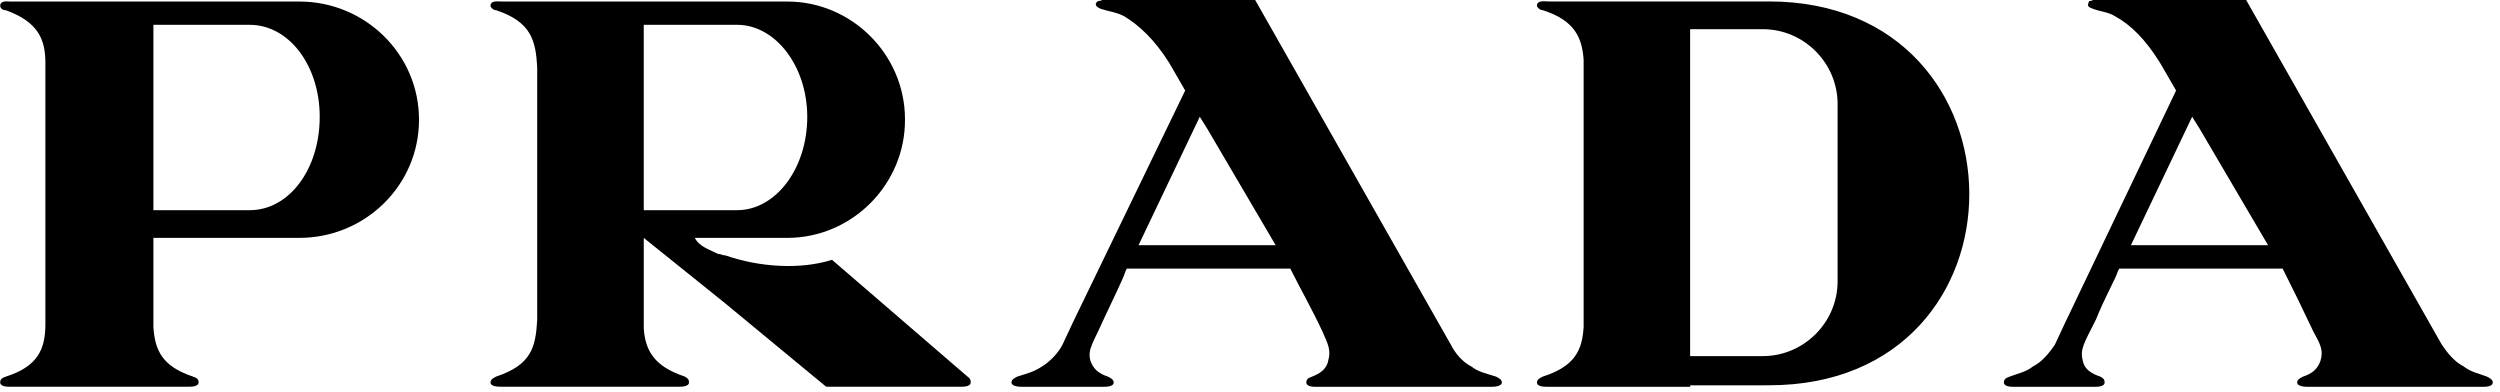
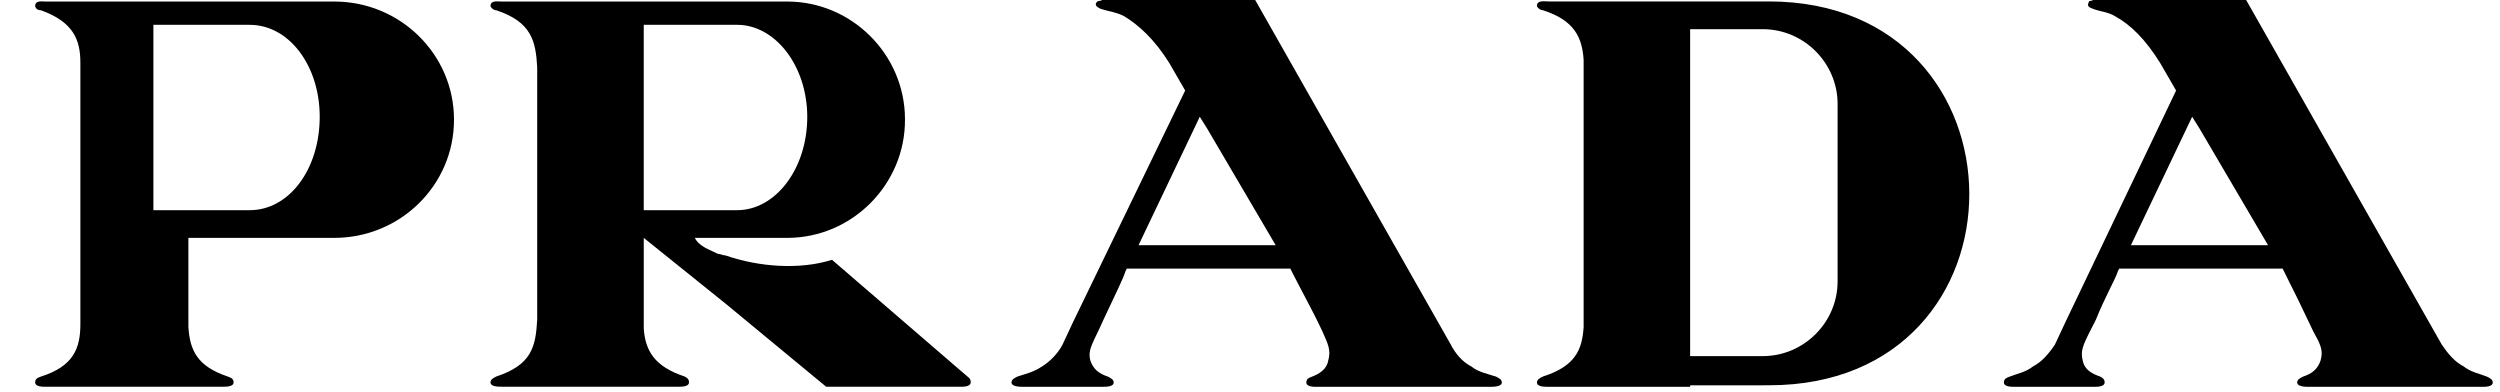
<svg xmlns="http://www.w3.org/2000/svg" xmlns:ns1="http://www.serif.com/" width="100%" height="100%" viewBox="0 0 1517 238" version="1.1" xml:space="preserve" style="fill-rule:evenodd;clip-rule:evenodd;stroke-linejoin:round;stroke-miterlimit:2;">
-   <path id="logo---prada" ns1:id="logo - prada" d="M27.548,234.684l-21.234,-0c-1.772,-0 -6.204,-0 -6.204,-2.655c-0,-1.758 0.889,-2.654 3.543,-3.543c19.489,-6.205 23.888,-16.822 23.888,-31.851l0,-158.546c0,-14.174 -4.432,-24.798 -23.888,-31.851c-2.654,-0 -3.543,-1.772 -3.543,-2.655c-0,-3.537 4.432,-2.654 6.204,-2.654l175.321,-0c39.847,-0 72.621,31.851 72.621,71.725c-0,39.874 -32.774,71.685 -72.621,71.685l-88.553,-0l-0,54.021c0.889,14.167 5.308,23.888 23.888,30.106c2.655,0.889 3.537,1.778 3.537,3.543c0,2.655 -4.426,2.655 -6.198,2.655l-86.761,-0l0,0.02Zm1265.49,-85.899l83.218,-0l-41.619,-70.849l-4.439,-7.087l-37.16,77.936Zm41.599,-148.765l28.341,-0l118.652,209.023c3.55,5.309 7.963,10.617 13.272,13.272c4.426,3.55 9.734,4.446 14.16,6.204c1.779,0.896 3.544,1.785 3.544,3.55c-0,2.654 -4.426,2.654 -6.205,2.654l-105.374,0c-1.765,0 -7.094,0 -7.094,-2.654c0,-1.765 1.779,-2.654 3.564,-3.55c5.308,-1.758 8.838,-4.419 10.617,-9.728c1.778,-6.211 -0,-9.734 -4.426,-17.724c-6.012,-12.78 -12.205,-25.472 -18.58,-38.075l-99.183,-0l-0.876,1.765c-0.896,3.55 -7.963,15.925 -13.272,29.23c-7.073,14.167 -9.734,17.704 -7.962,24.791c0.896,5.308 5.308,7.963 10.617,9.734c1.785,0.896 2.654,1.785 2.654,3.544c0,2.654 -4.439,2.654 -6.204,2.654l-48.713,0c-1.765,0 -6.204,0 -6.204,-2.654c-0,-1.759 0.896,-2.654 3.543,-3.544c4.44,-1.765 9.735,-2.654 14.168,-6.204c5.308,-2.654 9.747,-7.963 13.271,-13.271l6.204,-13.272l67.306,-140.848l-9.755,-16.828c-8.838,-14.174 -17.704,-23.026 -27.445,-28.341c-4.426,-2.654 -8.858,-2.654 -13.271,-4.426c-2.654,-0.889 -3.55,-1.779 -2.654,-3.55c-0,-1.772 1.765,-0.883 2.654,-1.772l64.658,-0l-0.007,0.02Zm-264.763,233.768l3.544,-0c162.952,-0 161.186,-232.912 -0,-232.912l-133.716,-0c-2.654,-0 -7.073,-0.889 -7.073,2.654c-0,0.883 1.765,2.654 3.53,2.654c19.482,6.198 23.888,16.828 24.791,30.12l-0,162.102c-0.876,14.161 -5.309,23.889 -24.791,30.1c-1.765,0.896 -3.53,1.785 -3.53,3.55c-0,2.654 4.426,2.654 7.073,2.654l85.899,0l-0,-0.896l44.273,0l0,-0.026Zm0,-216.071c24.742,0.098 45.074,20.421 45.182,45.163l0,108.041c-0.104,24.743 -20.439,45.069 -45.182,45.163l-44.306,-0l-0,-198.367l44.306,0Zm-379.009,131.068l83.211,-0l-41.619,-70.849l-4.432,-7.087l-37.16,77.936Zm41.592,-148.765l29.197,-0l118.666,209.023c2.654,5.309 7.087,10.617 12.402,13.272c4.419,3.55 9.748,4.446 15.056,6.204c1.765,0.896 3.53,1.785 3.53,3.55c0,2.654 -5.308,2.654 -7.073,2.654l-105.341,0c-1.779,0 -6.205,0 -6.205,-2.654c0,-1.765 0.876,-2.654 3.53,-3.55c4.44,-1.758 8.852,-4.419 9.748,-9.728c1.765,-6.211 0,-9.734 -3.543,-17.724c-6.205,-13.271 -13.272,-25.68 -19.469,-38.075l-99.21,-0l-0.883,1.765c-0.882,3.55 -7.087,15.925 -13.271,29.23c-6.198,14.167 -9.735,17.704 -7.963,24.791c1.772,5.308 5.309,7.963 10.617,9.734c1.765,0.896 3.537,1.785 3.537,3.544c0,2.654 -4.426,2.654 -7.074,2.654l-47.836,0c-1.772,0 -7.087,0 -7.087,-2.654c0,-1.759 1.772,-2.654 3.544,-3.544c5.308,-1.765 9.741,-2.654 15.062,-6.204c4.42,-2.654 9.742,-7.963 12.389,-13.271l6.198,-13.272l68.195,-140.848l-9.728,-16.828c-8.852,-14.174 -18.58,-23.026 -27.452,-28.341c-5.308,-2.654 -8.859,-2.654 -14.174,-4.426c-1.778,-0.889 -3.55,-1.779 -2.654,-3.55c0.896,-1.772 2.654,-0.883 3.55,-1.772l63.756,-0l-0.014,0.02Zm-292.241,154.969c20.372,7.074 45.169,8.839 64.645,2.654l77.053,66.423l6.198,5.309c0.685,0.703 1.015,1.68 0.896,2.654c-0,2.655 -4.433,2.655 -6.211,2.655l-81.467,-0l-61.101,-50.478l-49.601,-39.86l-0,54.916c0.896,13.272 6.204,23.019 24.797,29.197c1.772,0.896 2.654,1.779 2.654,3.544c0,2.654 -4.432,2.654 -6.211,2.654l-107.146,-0c-2.654,-0 -7.086,-0 -7.086,-2.654c-0,-1.765 1.778,-2.655 3.536,-3.544c21.234,-7.073 23.889,-17.704 24.798,-34.505l-0,-153.211c-0.889,-15.926 -3.544,-27.452 -24.798,-34.505c-1.771,-0 -3.536,-1.772 -3.536,-2.655c-0,-3.537 4.432,-2.654 7.086,-2.654l172.687,-0c0.102,-0 0.204,-0.001 0.306,-0.001c39.07,0 71.262,32.058 71.425,71.129l0,0.597c0.139,39.164 -31.956,71.514 -71.121,71.685l-56.403,-0c2.655,5.308 8.852,7.087 14.161,9.748c1.778,-0 2.654,0.902 4.432,0.902l0.007,0Zm-49.595,-27.452l56.715,0c23.019,0 42.508,-24.804 42.508,-56.688c-0.04,-30.995 -19.522,-55.786 -42.508,-55.786l-56.715,-0l0,112.474Zm-239.09,-112.467l-58.453,-0l-0,112.474l58.453,0c23.889,0 42.469,-24.804 42.469,-56.688c-0,-30.989 -18.58,-55.786 -42.469,-55.786Z" style="fill-rule:nonzero;" />
+   <path id="logo---prada" ns1:id="logo - prada" d="M27.548,234.684c-1.772,-0 -6.204,-0 -6.204,-2.655c-0,-1.758 0.889,-2.654 3.543,-3.543c19.489,-6.205 23.888,-16.822 23.888,-31.851l0,-158.546c0,-14.174 -4.432,-24.798 -23.888,-31.851c-2.654,-0 -3.543,-1.772 -3.543,-2.655c-0,-3.537 4.432,-2.654 6.204,-2.654l175.321,-0c39.847,-0 72.621,31.851 72.621,71.725c-0,39.874 -32.774,71.685 -72.621,71.685l-88.553,-0l-0,54.021c0.889,14.167 5.308,23.888 23.888,30.106c2.655,0.889 3.537,1.778 3.537,3.543c0,2.655 -4.426,2.655 -6.198,2.655l-86.761,-0l0,0.02Zm1265.49,-85.899l83.218,-0l-41.619,-70.849l-4.439,-7.087l-37.16,77.936Zm41.599,-148.765l28.341,-0l118.652,209.023c3.55,5.309 7.963,10.617 13.272,13.272c4.426,3.55 9.734,4.446 14.16,6.204c1.779,0.896 3.544,1.785 3.544,3.55c-0,2.654 -4.426,2.654 -6.205,2.654l-105.374,0c-1.765,0 -7.094,0 -7.094,-2.654c0,-1.765 1.779,-2.654 3.564,-3.55c5.308,-1.758 8.838,-4.419 10.617,-9.728c1.778,-6.211 -0,-9.734 -4.426,-17.724c-6.012,-12.78 -12.205,-25.472 -18.58,-38.075l-99.183,-0l-0.876,1.765c-0.896,3.55 -7.963,15.925 -13.272,29.23c-7.073,14.167 -9.734,17.704 -7.962,24.791c0.896,5.308 5.308,7.963 10.617,9.734c1.785,0.896 2.654,1.785 2.654,3.544c0,2.654 -4.439,2.654 -6.204,2.654l-48.713,0c-1.765,0 -6.204,0 -6.204,-2.654c-0,-1.759 0.896,-2.654 3.543,-3.544c4.44,-1.765 9.735,-2.654 14.168,-6.204c5.308,-2.654 9.747,-7.963 13.271,-13.271l6.204,-13.272l67.306,-140.848l-9.755,-16.828c-8.838,-14.174 -17.704,-23.026 -27.445,-28.341c-4.426,-2.654 -8.858,-2.654 -13.271,-4.426c-2.654,-0.889 -3.55,-1.779 -2.654,-3.55c-0,-1.772 1.765,-0.883 2.654,-1.772l64.658,-0l-0.007,0.02Zm-264.763,233.768l3.544,-0c162.952,-0 161.186,-232.912 -0,-232.912l-133.716,-0c-2.654,-0 -7.073,-0.889 -7.073,2.654c-0,0.883 1.765,2.654 3.53,2.654c19.482,6.198 23.888,16.828 24.791,30.12l-0,162.102c-0.876,14.161 -5.309,23.889 -24.791,30.1c-1.765,0.896 -3.53,1.785 -3.53,3.55c-0,2.654 4.426,2.654 7.073,2.654l85.899,0l-0,-0.896l44.273,0l0,-0.026Zm0,-216.071c24.742,0.098 45.074,20.421 45.182,45.163l0,108.041c-0.104,24.743 -20.439,45.069 -45.182,45.163l-44.306,-0l-0,-198.367l44.306,0Zm-379.009,131.068l83.211,-0l-41.619,-70.849l-4.432,-7.087l-37.16,77.936Zm41.592,-148.765l29.197,-0l118.666,209.023c2.654,5.309 7.087,10.617 12.402,13.272c4.419,3.55 9.748,4.446 15.056,6.204c1.765,0.896 3.53,1.785 3.53,3.55c0,2.654 -5.308,2.654 -7.073,2.654l-105.341,0c-1.779,0 -6.205,0 -6.205,-2.654c0,-1.765 0.876,-2.654 3.53,-3.55c4.44,-1.758 8.852,-4.419 9.748,-9.728c1.765,-6.211 0,-9.734 -3.543,-17.724c-6.205,-13.271 -13.272,-25.68 -19.469,-38.075l-99.21,-0l-0.883,1.765c-0.882,3.55 -7.087,15.925 -13.271,29.23c-6.198,14.167 -9.735,17.704 -7.963,24.791c1.772,5.308 5.309,7.963 10.617,9.734c1.765,0.896 3.537,1.785 3.537,3.544c0,2.654 -4.426,2.654 -7.074,2.654l-47.836,0c-1.772,0 -7.087,0 -7.087,-2.654c0,-1.759 1.772,-2.654 3.544,-3.544c5.308,-1.765 9.741,-2.654 15.062,-6.204c4.42,-2.654 9.742,-7.963 12.389,-13.271l6.198,-13.272l68.195,-140.848l-9.728,-16.828c-8.852,-14.174 -18.58,-23.026 -27.452,-28.341c-5.308,-2.654 -8.859,-2.654 -14.174,-4.426c-1.778,-0.889 -3.55,-1.779 -2.654,-3.55c0.896,-1.772 2.654,-0.883 3.55,-1.772l63.756,-0l-0.014,0.02Zm-292.241,154.969c20.372,7.074 45.169,8.839 64.645,2.654l77.053,66.423l6.198,5.309c0.685,0.703 1.015,1.68 0.896,2.654c-0,2.655 -4.433,2.655 -6.211,2.655l-81.467,-0l-61.101,-50.478l-49.601,-39.86l-0,54.916c0.896,13.272 6.204,23.019 24.797,29.197c1.772,0.896 2.654,1.779 2.654,3.544c0,2.654 -4.432,2.654 -6.211,2.654l-107.146,-0c-2.654,-0 -7.086,-0 -7.086,-2.654c-0,-1.765 1.778,-2.655 3.536,-3.544c21.234,-7.073 23.889,-17.704 24.798,-34.505l-0,-153.211c-0.889,-15.926 -3.544,-27.452 -24.798,-34.505c-1.771,-0 -3.536,-1.772 -3.536,-2.655c-0,-3.537 4.432,-2.654 7.086,-2.654l172.687,-0c0.102,-0 0.204,-0.001 0.306,-0.001c39.07,0 71.262,32.058 71.425,71.129l0,0.597c0.139,39.164 -31.956,71.514 -71.121,71.685l-56.403,-0c2.655,5.308 8.852,7.087 14.161,9.748c1.778,-0 2.654,0.902 4.432,0.902l0.007,0Zm-49.595,-27.452l56.715,0c23.019,0 42.508,-24.804 42.508,-56.688c-0.04,-30.995 -19.522,-55.786 -42.508,-55.786l-56.715,-0l0,112.474Zm-239.09,-112.467l-58.453,-0l-0,112.474l58.453,0c23.889,0 42.469,-24.804 42.469,-56.688c-0,-30.989 -18.58,-55.786 -42.469,-55.786Z" style="fill-rule:nonzero;" />
</svg>